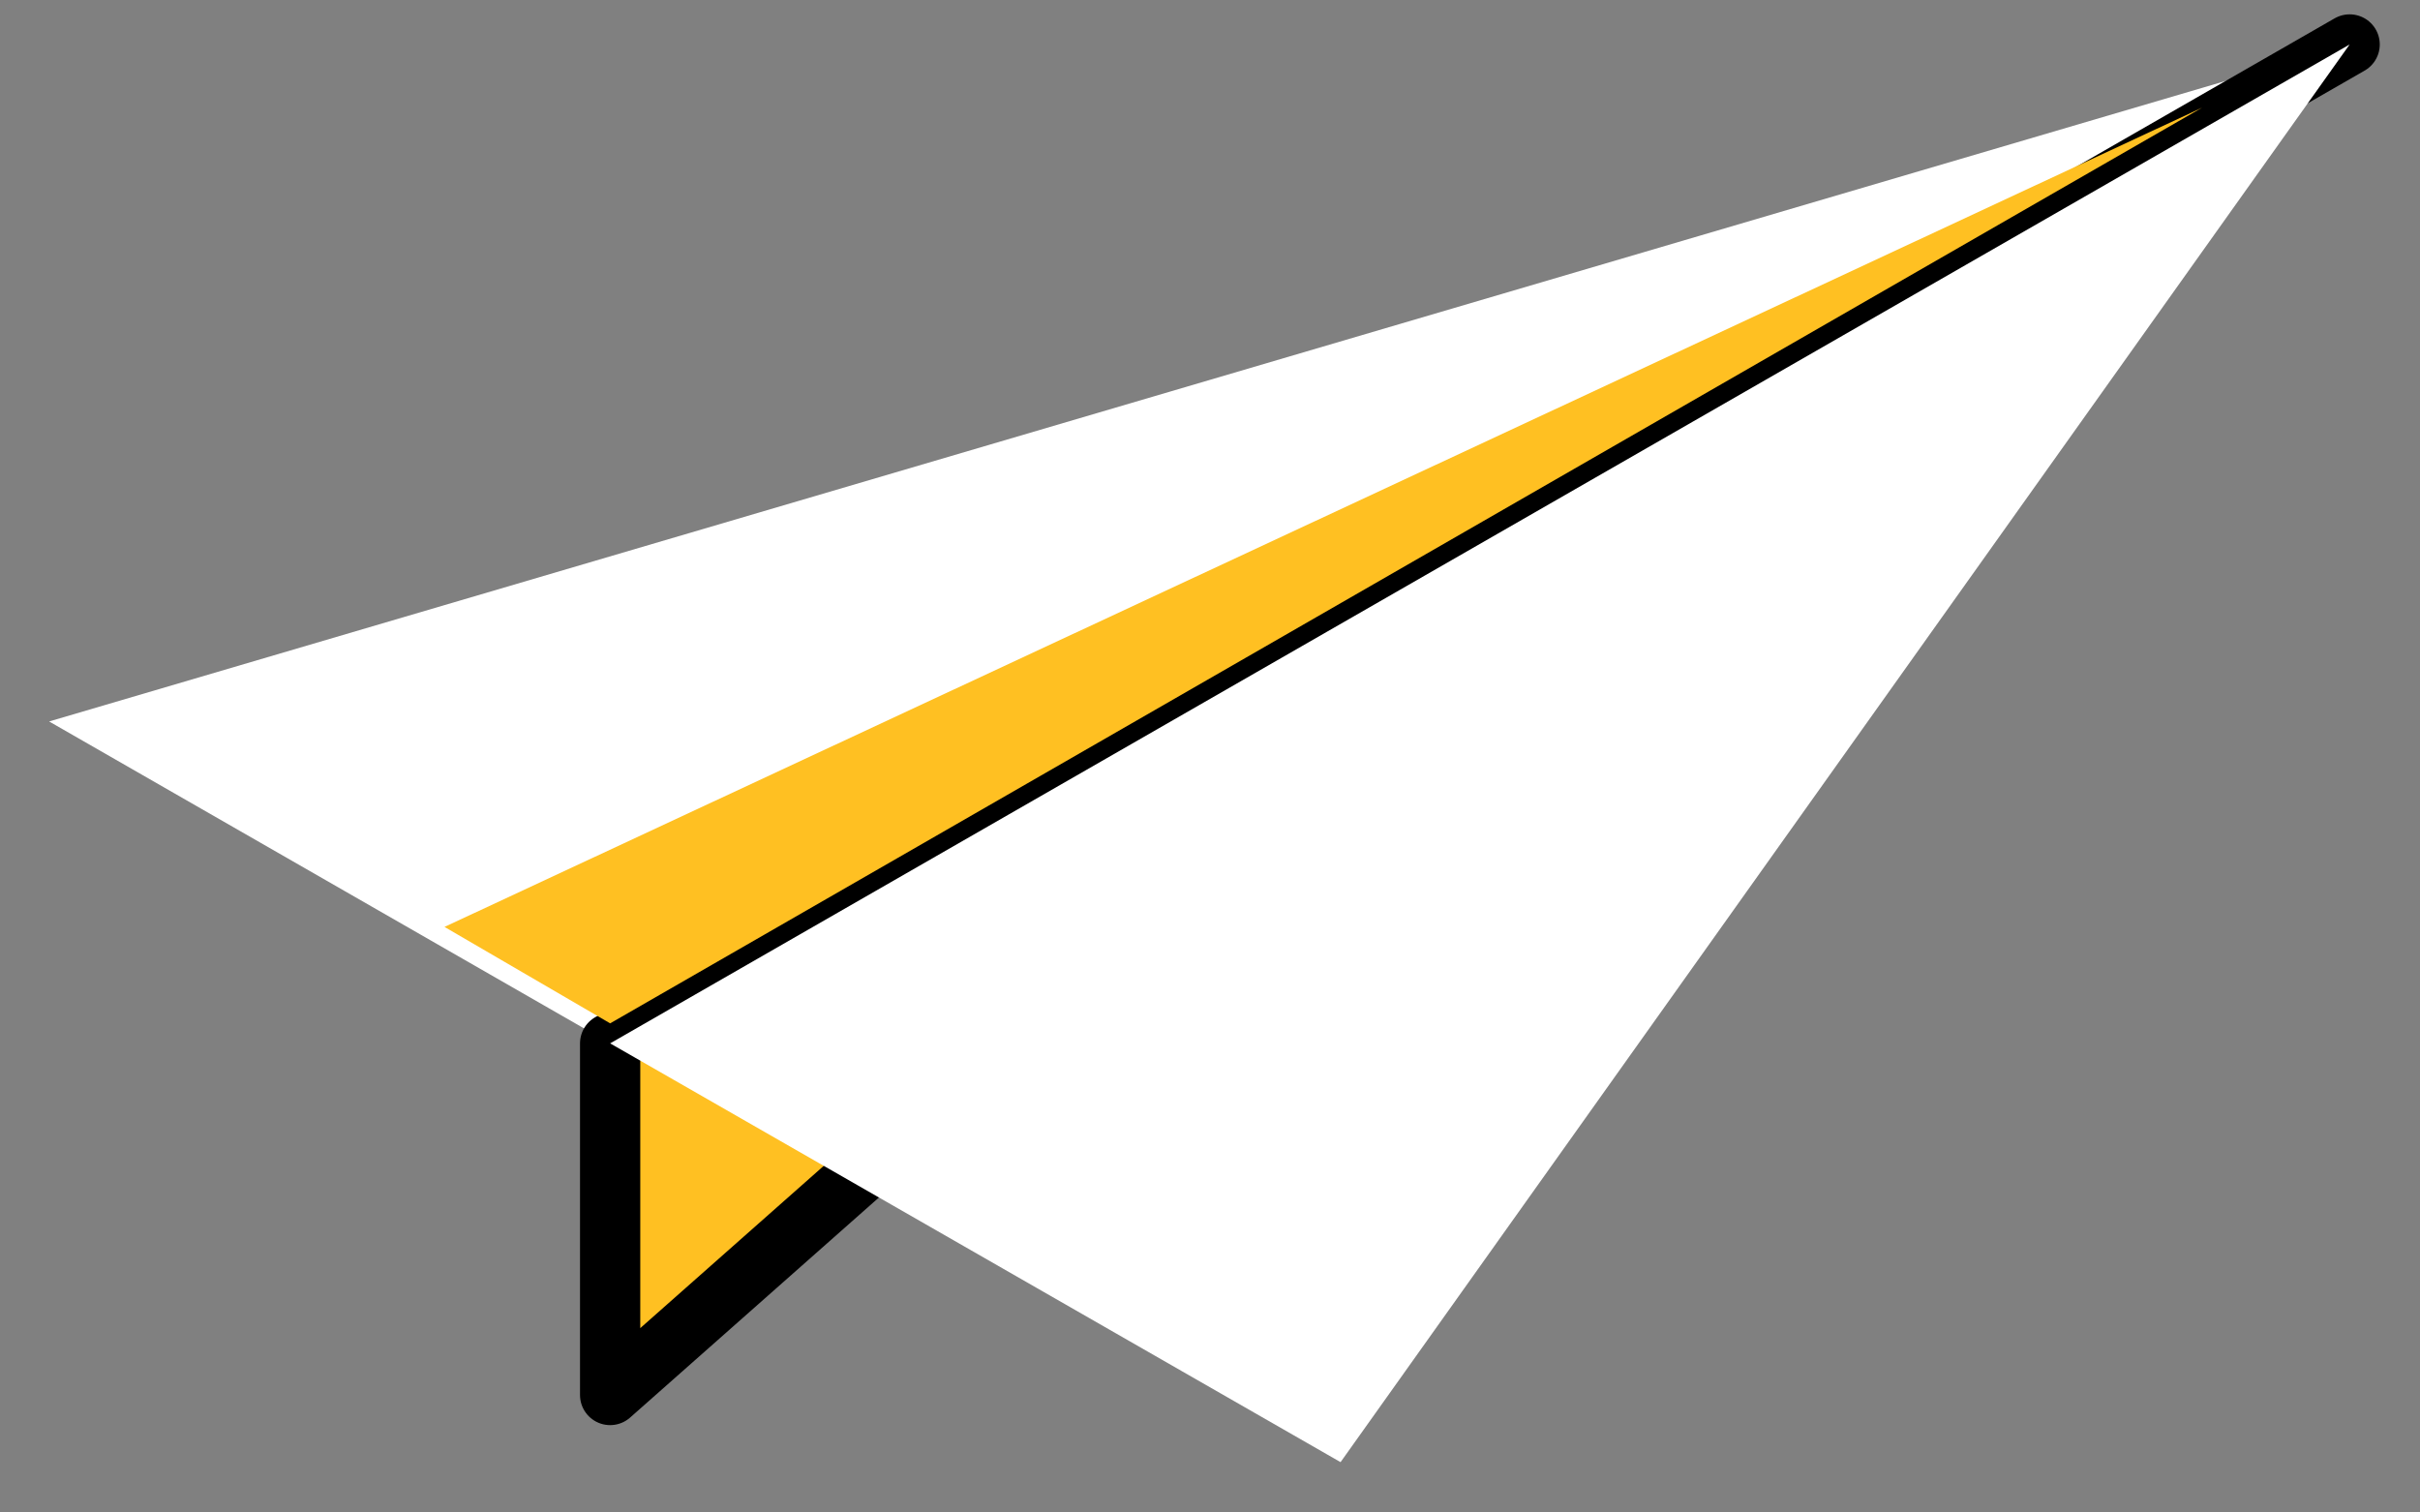
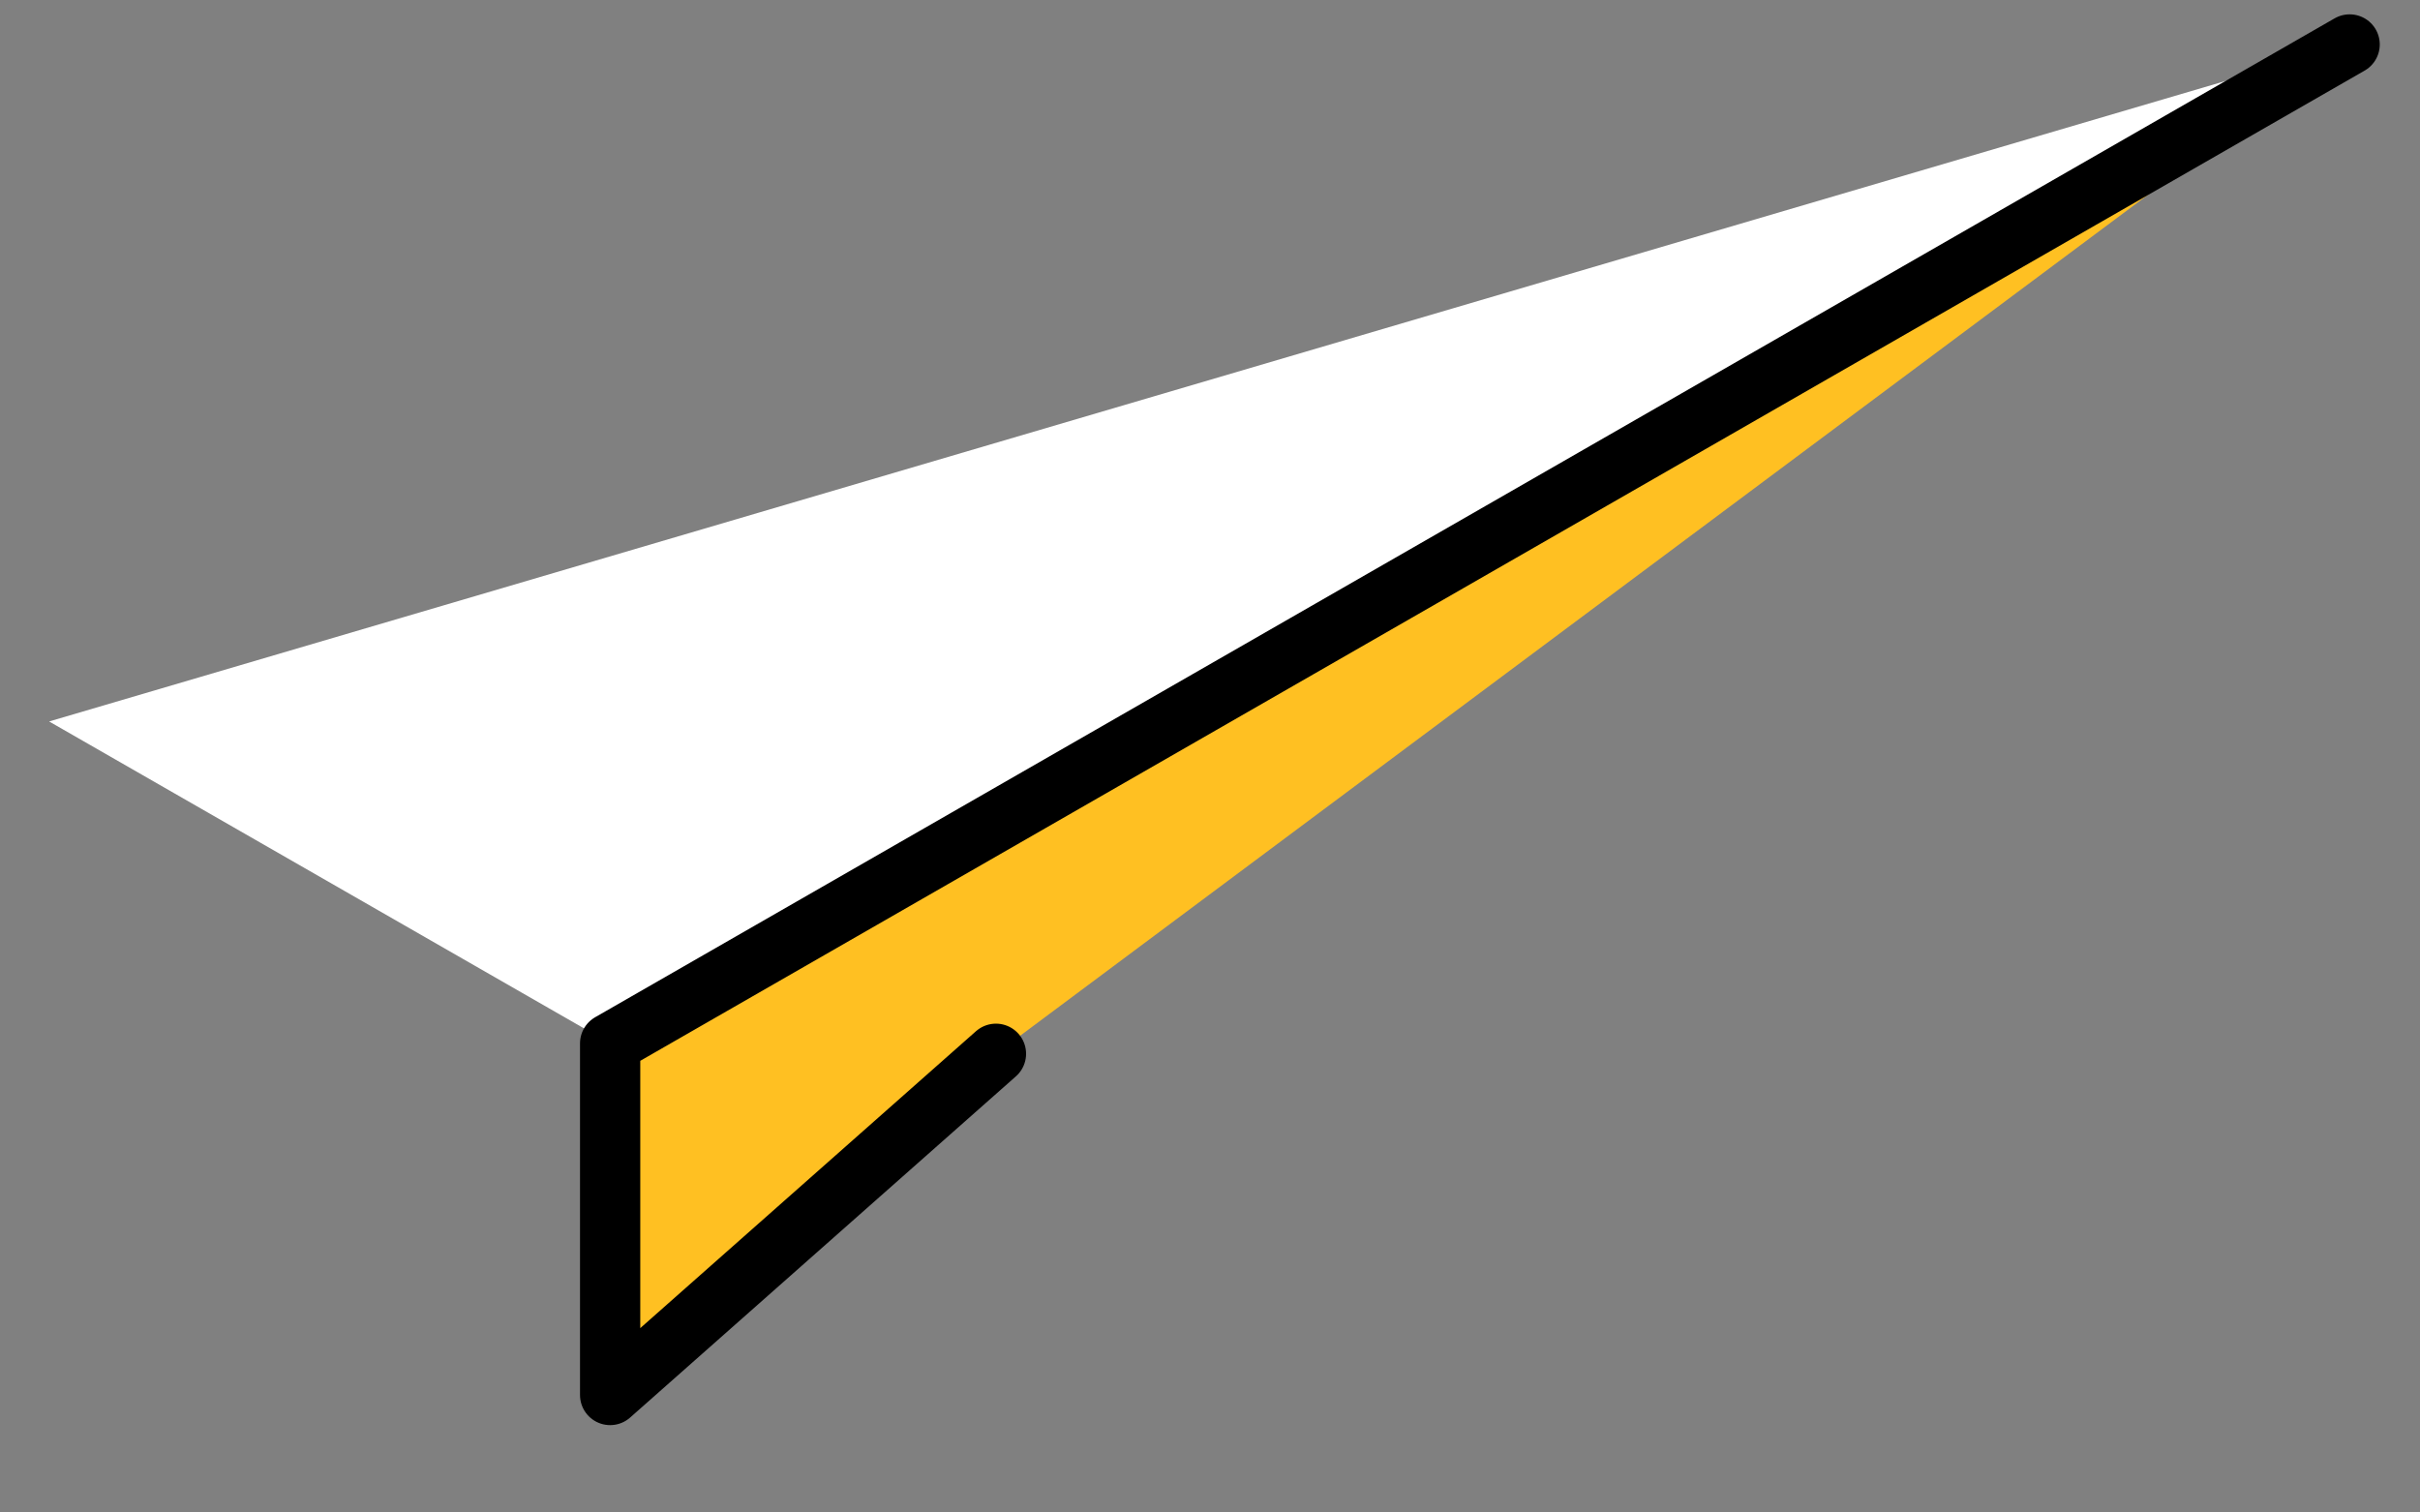
<svg xmlns="http://www.w3.org/2000/svg" width="40" height="25" viewBox="0 0 40 25" fill="none">
  <rect x="0" y="0" width="40" height="25" fill="#808080" stroke="none" />
  <path d="M10.085 17.246L0.812 11.925L38.837 0.735L10.085 17.246Z" fill="white" />
  <path d="M38.837 0.735L10.085 17.246V23.058L16.462 17.418" fill="#FFC022" />
  <path d="M38.837 0.735L10.085 17.246V23.058L16.462 17.418" stroke="black" stroke-width="0.996" stroke-linecap="round" stroke-linejoin="round" />
-   <path d="M38.837 0.735L10.085 17.246L22.158 24.168L38.837 0.735Z" fill="white" />
-   <path d="M7.347 15.321L36.399 1.779L10.085 16.915L7.347 15.321Z" fill="#FFC022" />
</svg>